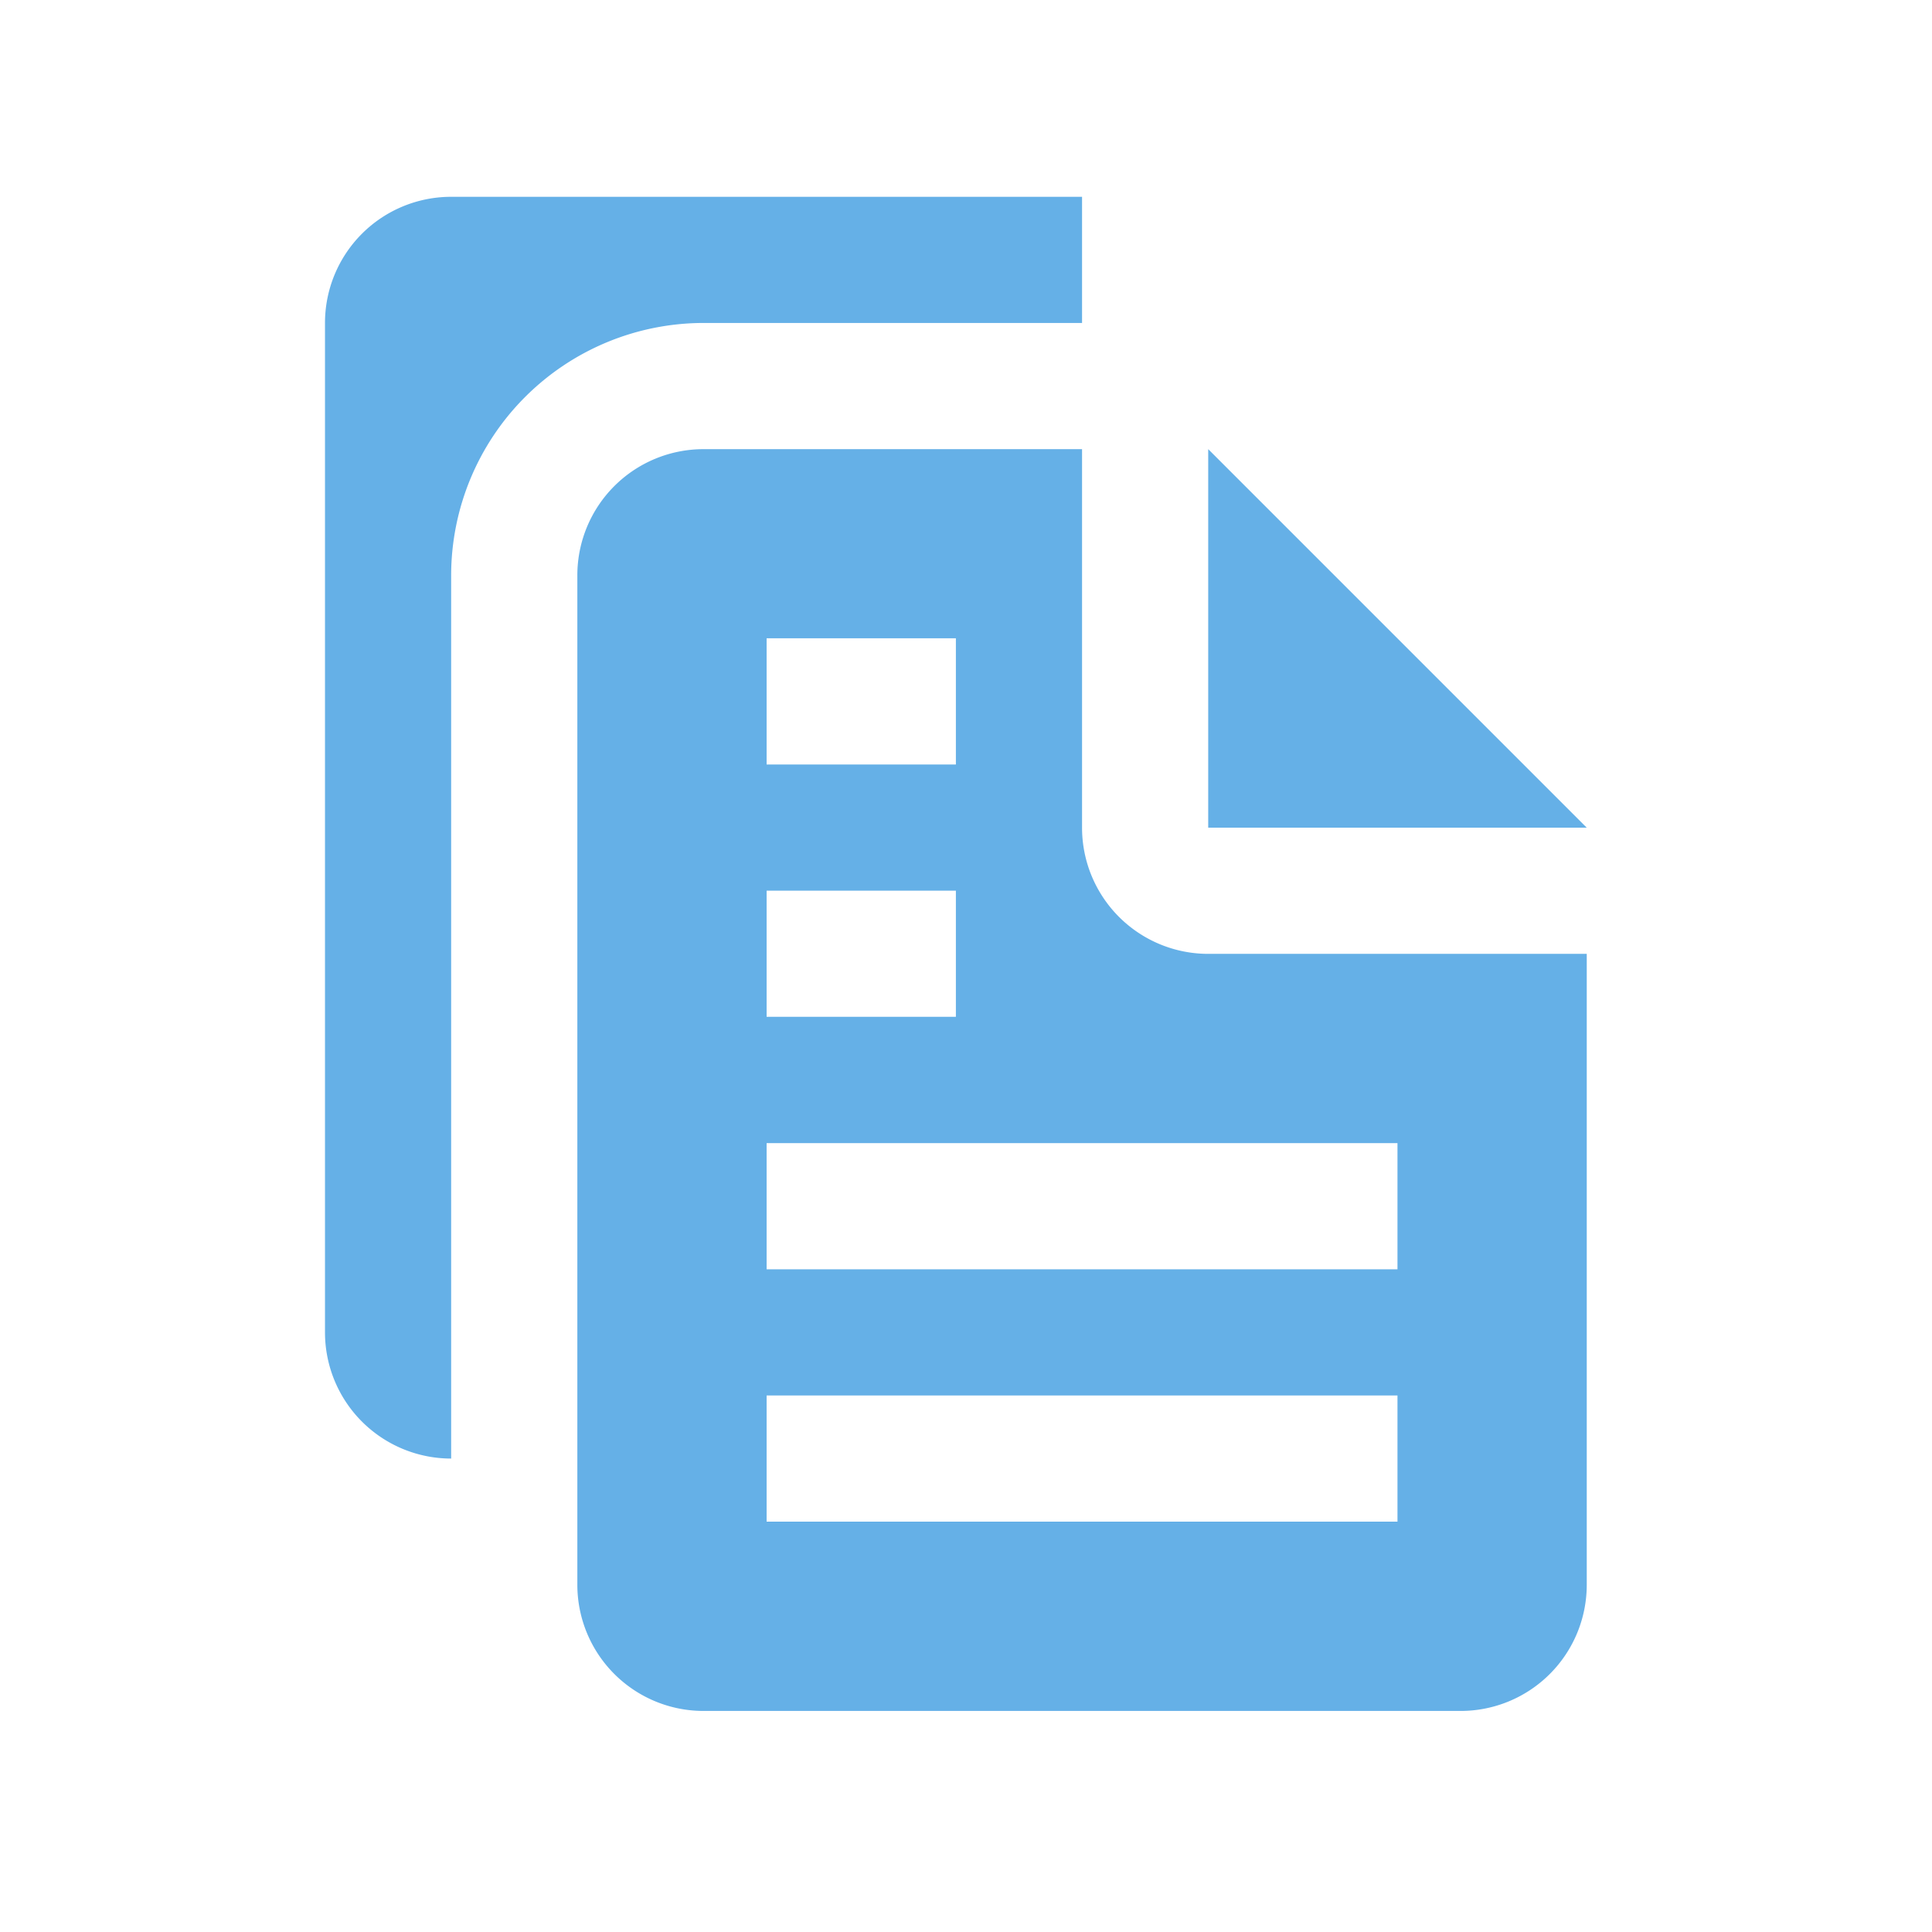
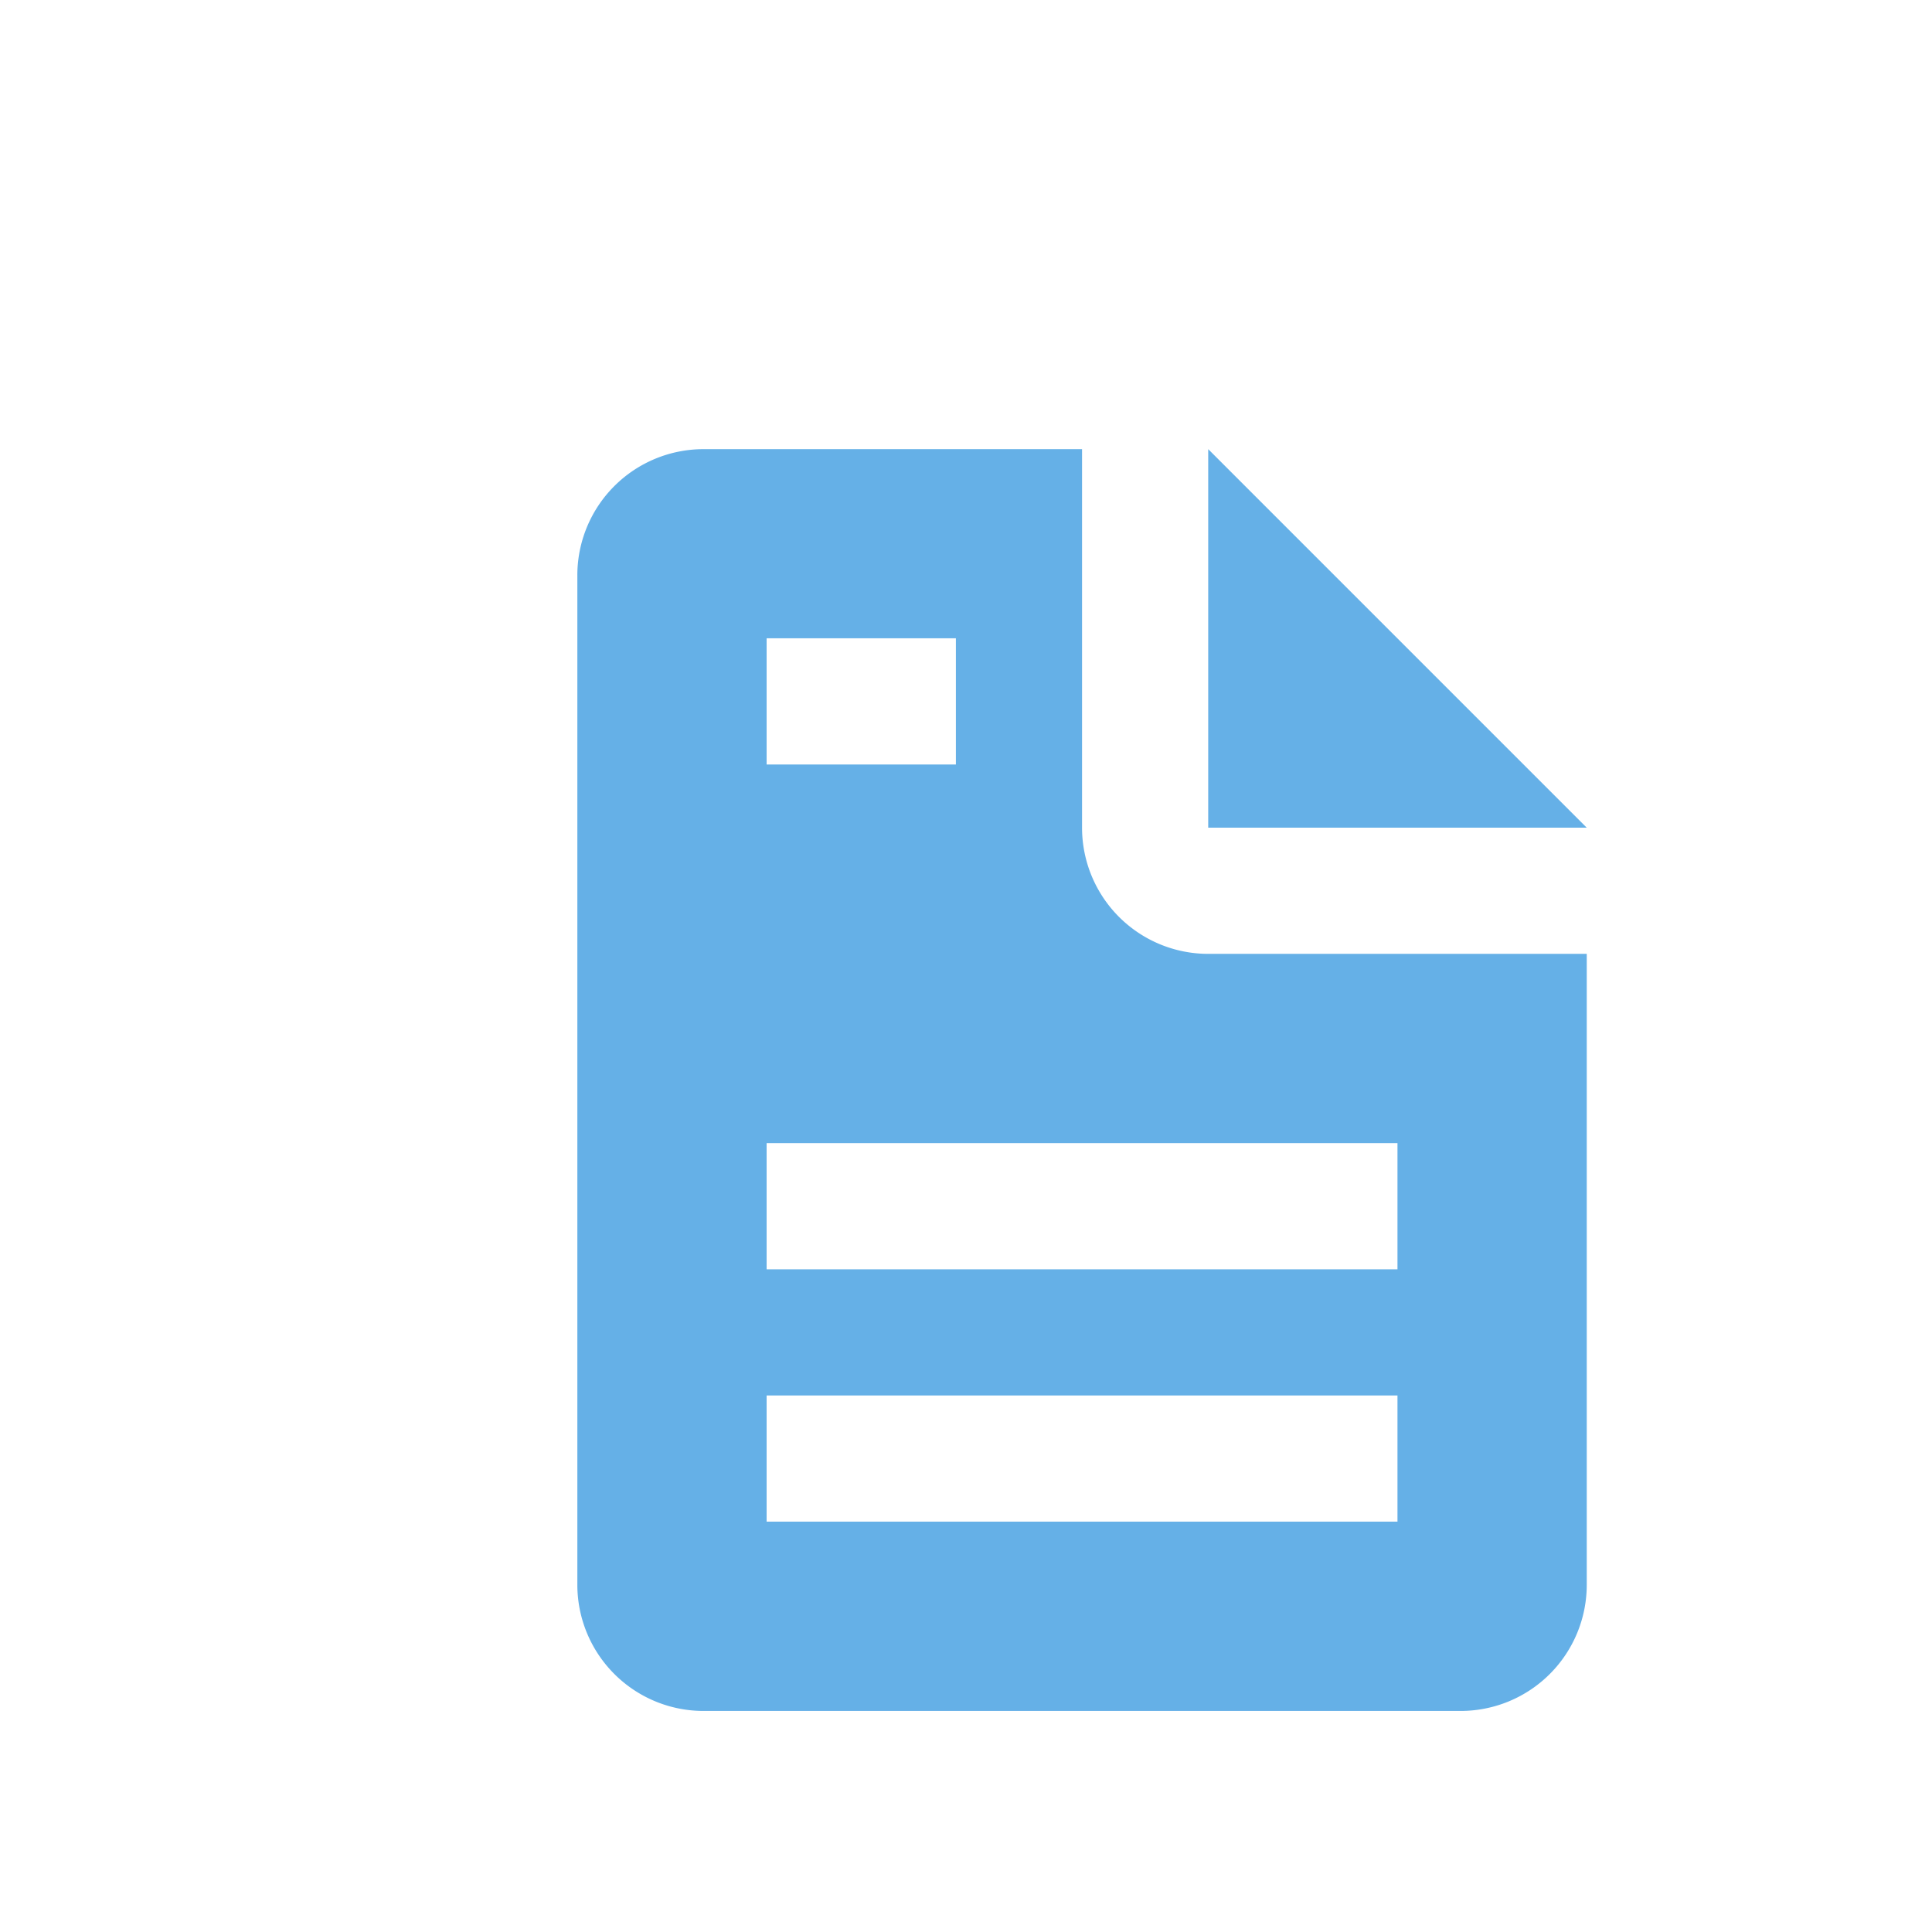
<svg xmlns="http://www.w3.org/2000/svg" width="60" height="60" viewBox="0 0 60 60">
  <g id="组_5225" data-name="组 5225" transform="translate(-2250 -1093)">
    <g id="组_5206" data-name="组 5206" transform="translate(2250 1093)" opacity="0">
      <g id="矩形_12538" data-name="矩形 12538" fill="none" stroke="#707070" stroke-width="1">
-         <rect width="60" height="60" stroke="none" />
-         <rect x="0.5" y="0.5" width="59" height="59" fill="none" />
-       </g>
+         </g>
      <g id="矩形_12539" data-name="矩形 12539" transform="translate(9 9)" fill="none" stroke="#707070" stroke-width="1" stroke-dasharray="5">
-         <rect width="42" height="42" stroke="none" />
        <rect x="0.5" y="0.5" width="41" height="41" fill="none" />
      </g>
      <g id="椭圆_4" data-name="椭圆 4" fill="none" stroke="#707070" stroke-width="1" stroke-dasharray="5">
        <circle cx="30" cy="30" r="30" stroke="none" />
        <circle cx="30" cy="30" r="29.5" fill="none" />
      </g>
    </g>
    <g id="documents" transform="translate(2260.093 1099.112)">
-       <path id="路径_27" data-name="路径 27" d="M20.585,21.755a7.845,7.845,0,0,1,7.837-7.837H40.178V10H20.585a3.917,3.917,0,0,0-3.918,3.919V45.266a3.919,3.919,0,0,0,3.918,3.919Z" transform="translate(-16.667 -10)" fill="#65b0e7" />
      <path id="路径_28" data-name="路径 28" d="M63.333,23.333,75.088,35.088H63.333Z" transform="translate(-35.904 -15.496)" fill="#65b0e7" />
-       <path id="路径_29" data-name="路径 29" d="M49.592,39.007a3.919,3.919,0,0,1-3.918-3.919V23.333H33.919A3.918,3.918,0,0,0,30,27.252V58.6a3.92,3.92,0,0,0,3.919,3.919H57.43A3.918,3.918,0,0,0,61.348,58.6V39.007Zm-13.714-9.8h5.878v3.919H35.878Zm0,7.837h5.878v3.918H35.878ZM55.47,56.64H35.878V52.722H55.47Zm0-7.837H35.878V44.885H55.47Z" transform="translate(-22.163 -15.496)" fill="#65b0e7" />
+       <path id="路径_29" data-name="路径 29" d="M49.592,39.007a3.919,3.919,0,0,1-3.918-3.919V23.333H33.919A3.918,3.918,0,0,0,30,27.252V58.6a3.92,3.92,0,0,0,3.919,3.919H57.43A3.918,3.918,0,0,0,61.348,58.6V39.007Zm-13.714-9.8h5.878v3.919H35.878Zm0,7.837h5.878H35.878ZM55.47,56.64H35.878V52.722H55.47Zm0-7.837H35.878V44.885H55.47Z" transform="translate(-22.163 -15.496)" fill="#65b0e7" />
    </g>
  </g>
</svg>